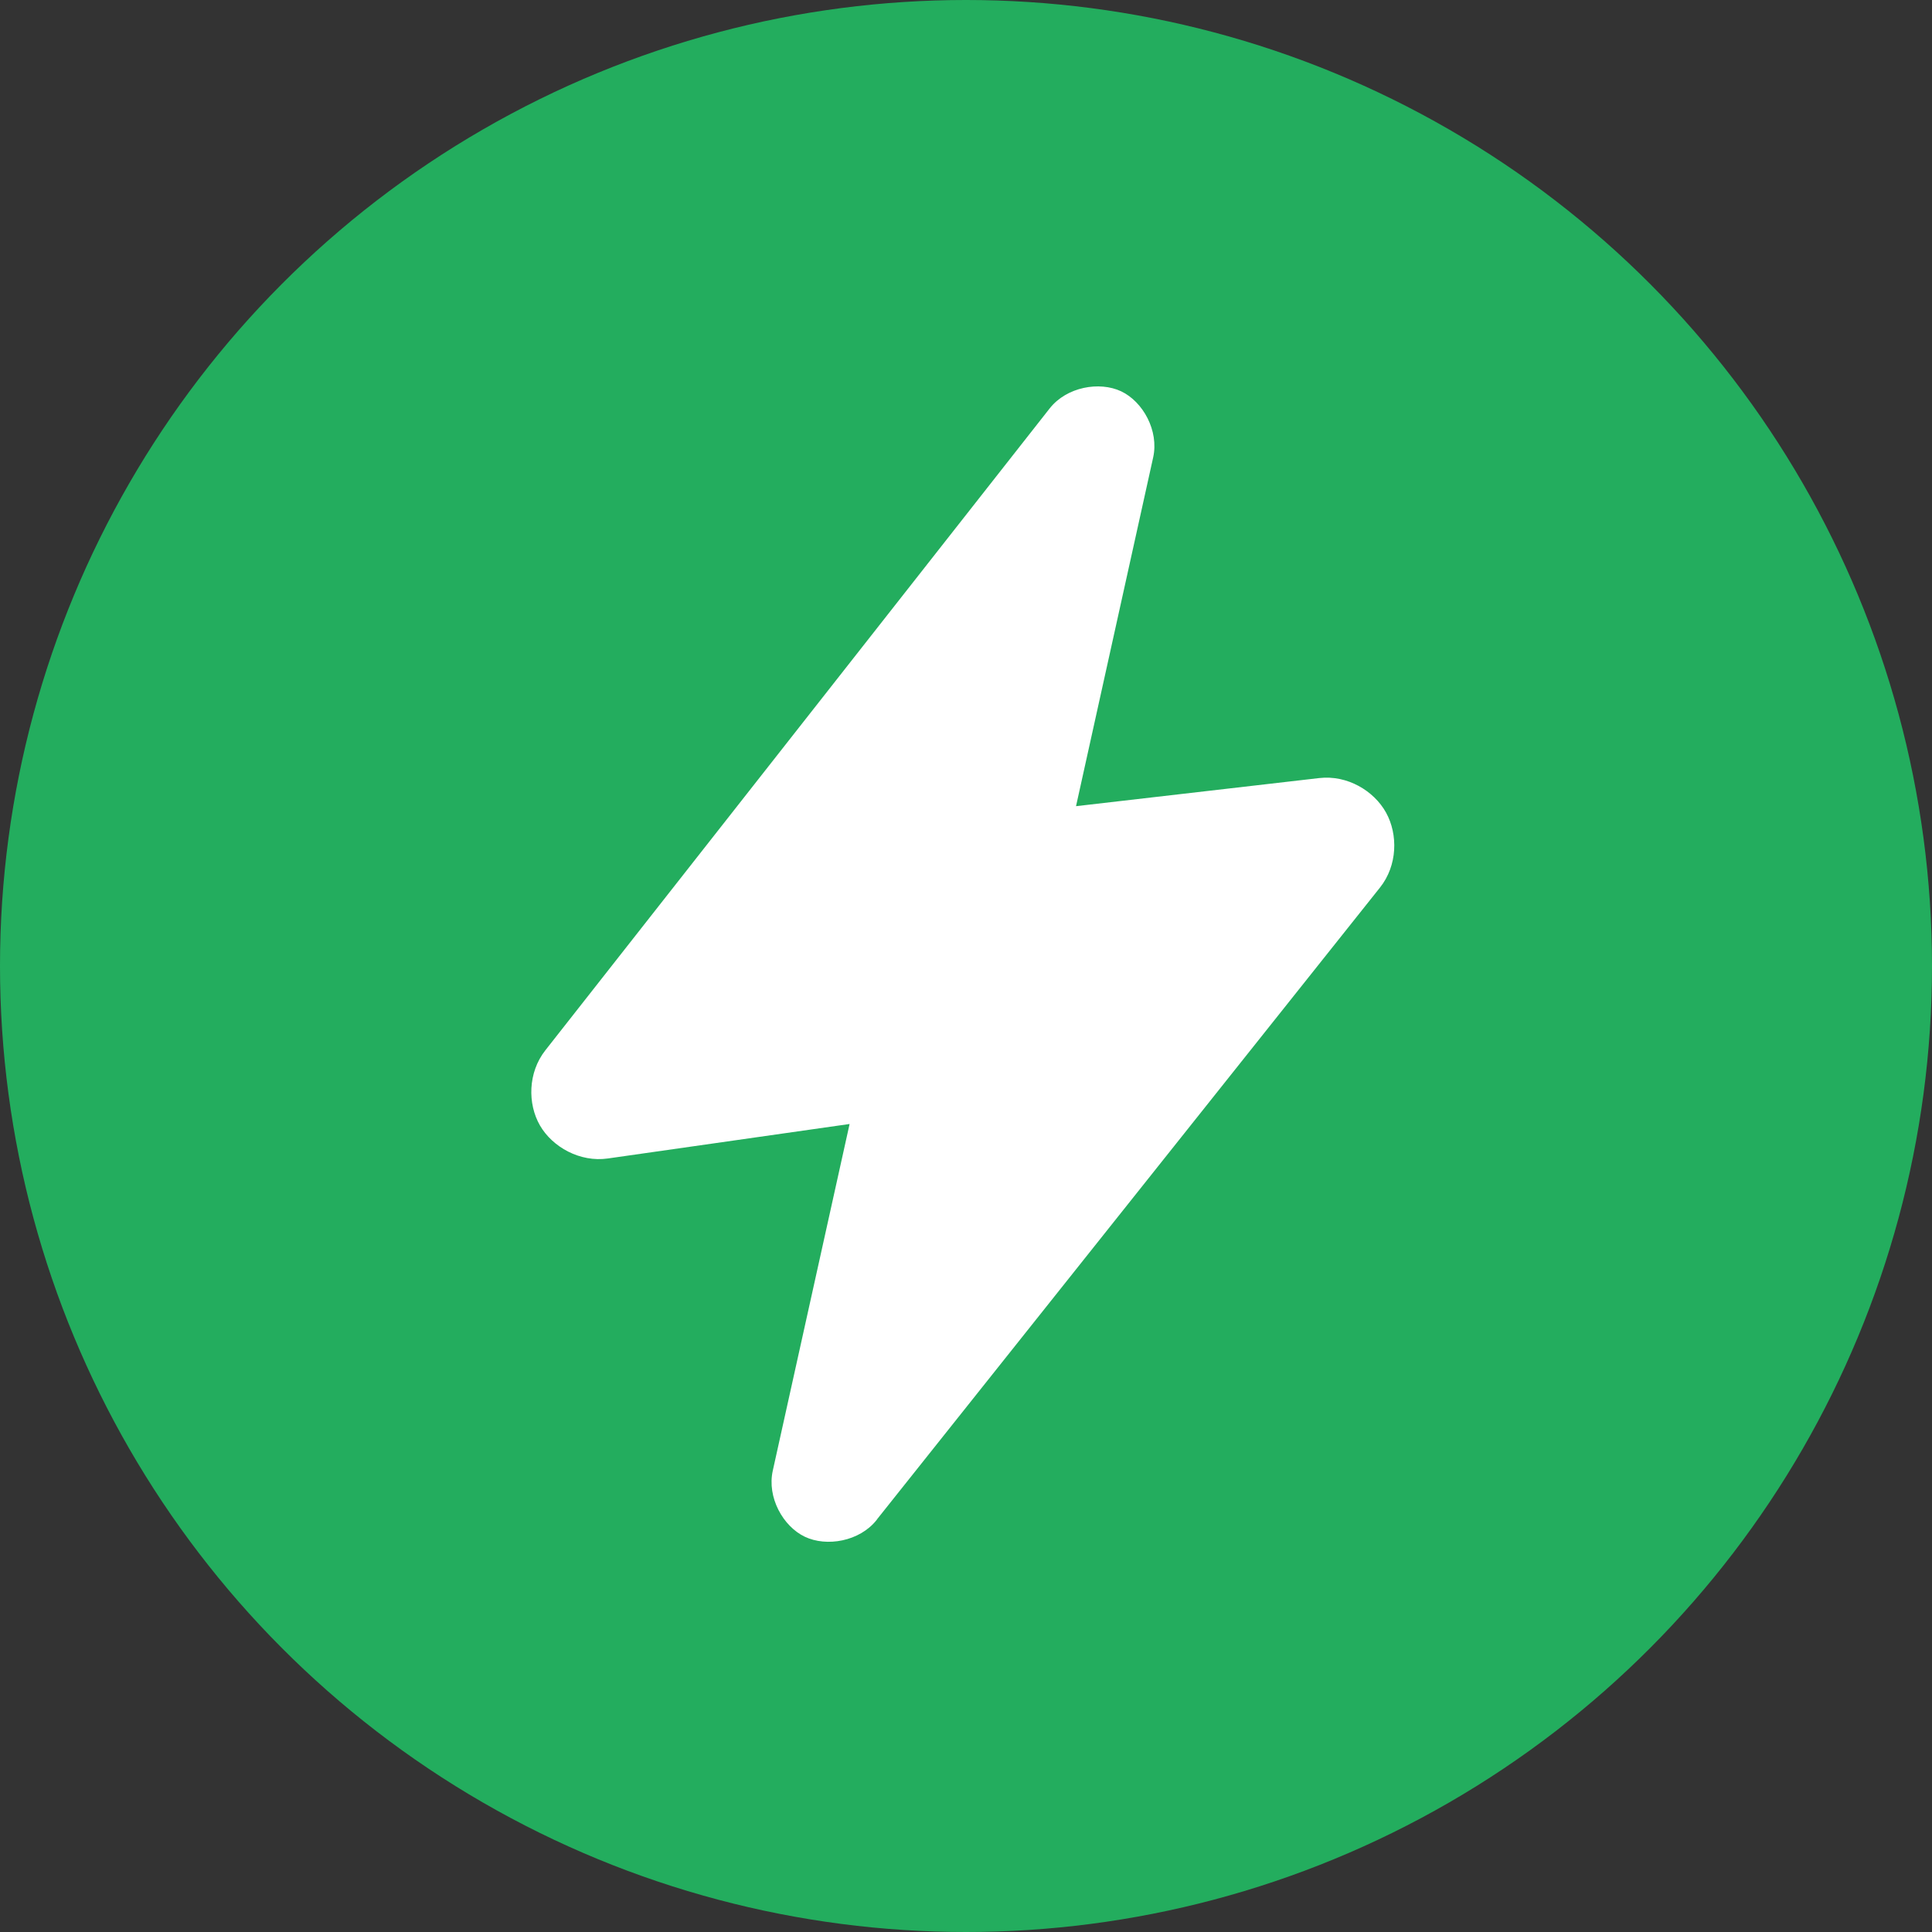
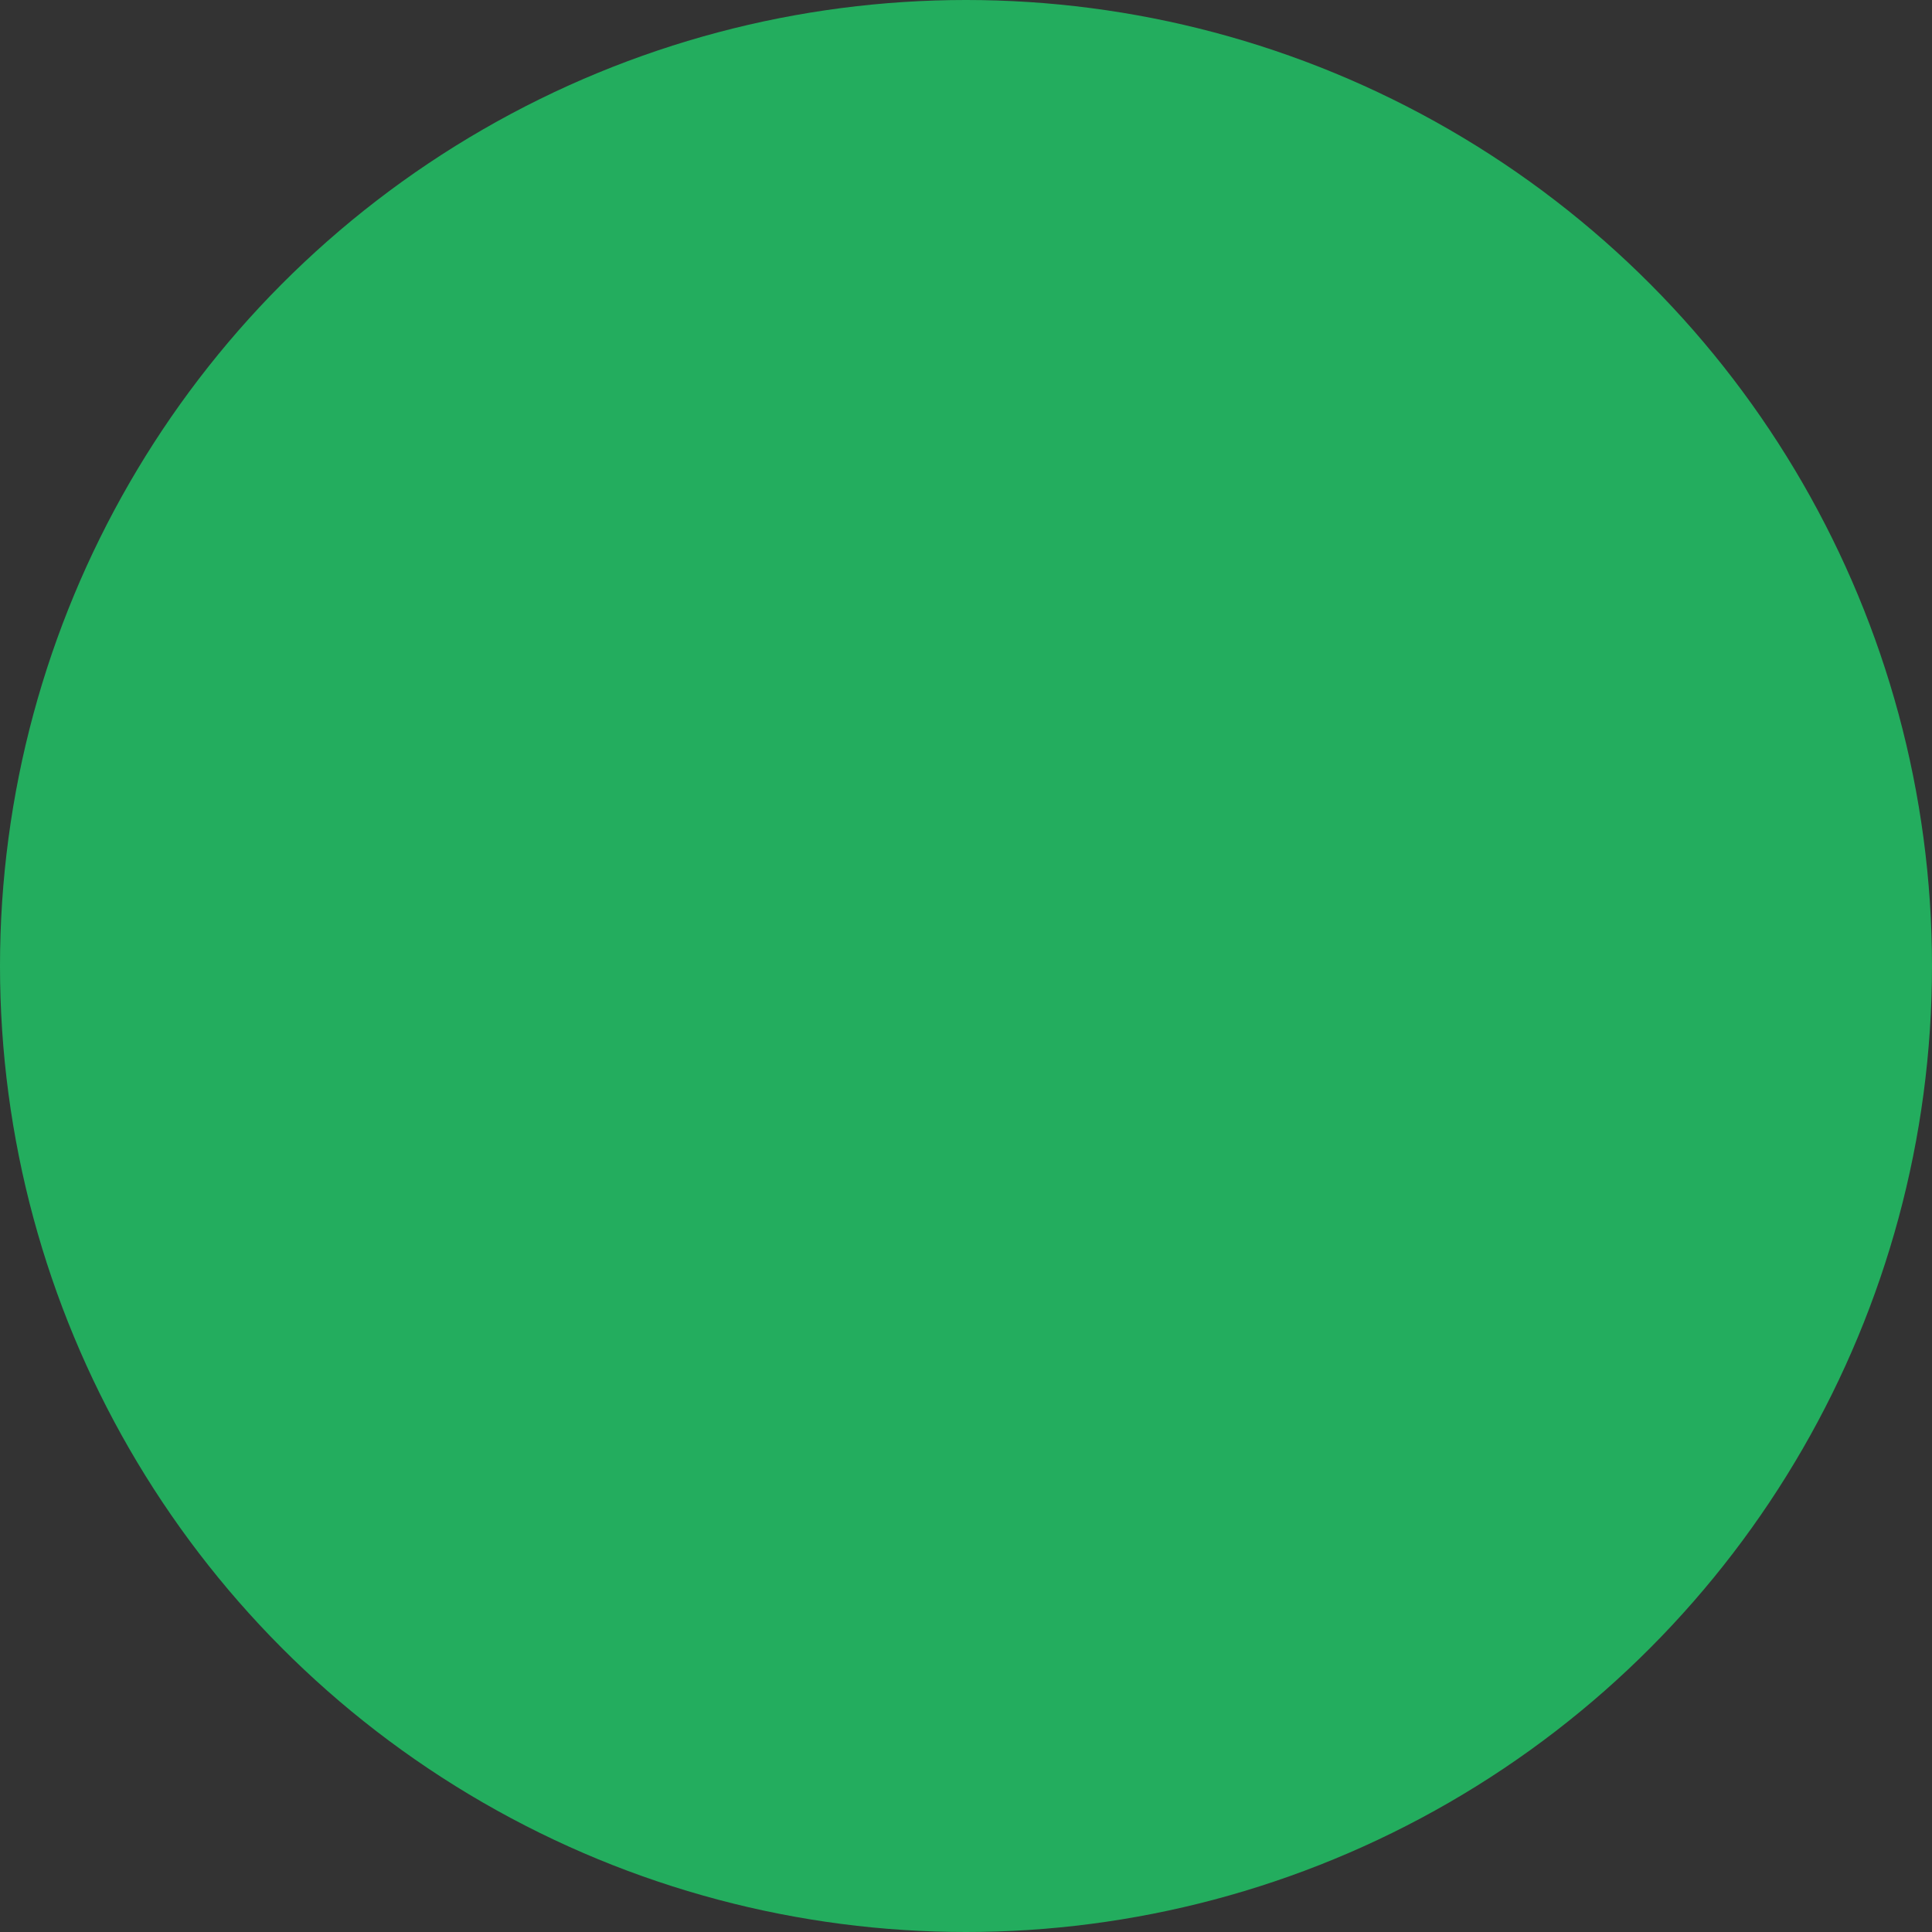
<svg xmlns="http://www.w3.org/2000/svg" width="40" height="40" viewBox="0 0 40 40" fill="none">
  <rect x="0" y="0" width="40" height="40" fill="#333333" stroke="none" />
  <circle cx="20" cy="20" r="20" fill="#23AD5E" />
-   <path d="M23.213 8.102C22.763 7.89 22.084 8.009 21.733 8.455L11.289 21.748C10.929 22.207 10.921 22.853 11.179 23.301C11.437 23.748 12.007 24.068 12.585 23.985L17.59 23.271L16 30.447C15.876 31.002 16.213 31.602 16.662 31.816C17.111 32.031 17.795 31.916 18.149 31.47C18.154 31.463 18.159 31.455 18.164 31.448L28.571 18.376C28.935 17.919 28.947 17.276 28.696 16.823C28.445 16.371 27.893 16.042 27.313 16.109L22.278 16.691L23.875 9.471C23.998 8.916 23.662 8.315 23.213 8.102ZM21.189 12.371L20.136 17.104C19.938 17.997 20.729 18.872 21.638 18.767L26.127 18.252L18.672 27.614L19.739 22.815C19.939 21.916 19.127 21.036 18.215 21.166L13.777 21.799L21.189 12.371Z" fill="white" />
-   <path d="M17.377 30.852L27.8 17.76C27.85 17.697 27.88 17.62 27.887 17.54C27.894 17.459 27.876 17.378 27.837 17.308C27.798 17.237 27.739 17.18 27.667 17.143C27.595 17.106 27.514 17.091 27.434 17.101L21.533 17.78C21.474 17.787 21.413 17.779 21.357 17.758C21.3 17.736 21.25 17.702 21.21 17.657C21.169 17.613 21.14 17.559 21.125 17.501C21.11 17.442 21.108 17.381 21.121 17.323L22.913 9.256C22.924 9.207 22.918 9.155 22.896 9.11C22.874 9.065 22.837 9.029 22.792 9.008C22.747 8.986 22.695 8.981 22.647 8.992C22.598 9.004 22.554 9.031 22.523 9.071L12.085 22.361C12.036 22.424 12.007 22.499 12.001 22.578C11.995 22.657 12.014 22.736 12.053 22.804C12.092 22.872 12.152 22.928 12.223 22.962C12.294 22.997 12.374 23.009 12.452 22.998L18.363 22.153C18.422 22.145 18.482 22.151 18.538 22.171C18.594 22.191 18.644 22.224 18.684 22.267C18.725 22.311 18.754 22.363 18.769 22.421C18.785 22.478 18.786 22.538 18.773 22.596L16.981 30.663C16.97 30.713 16.976 30.765 16.999 30.81C17.021 30.856 17.058 30.893 17.104 30.915C17.15 30.937 17.201 30.942 17.251 30.931C17.301 30.919 17.345 30.892 17.377 30.852Z" fill="white" />
</svg>